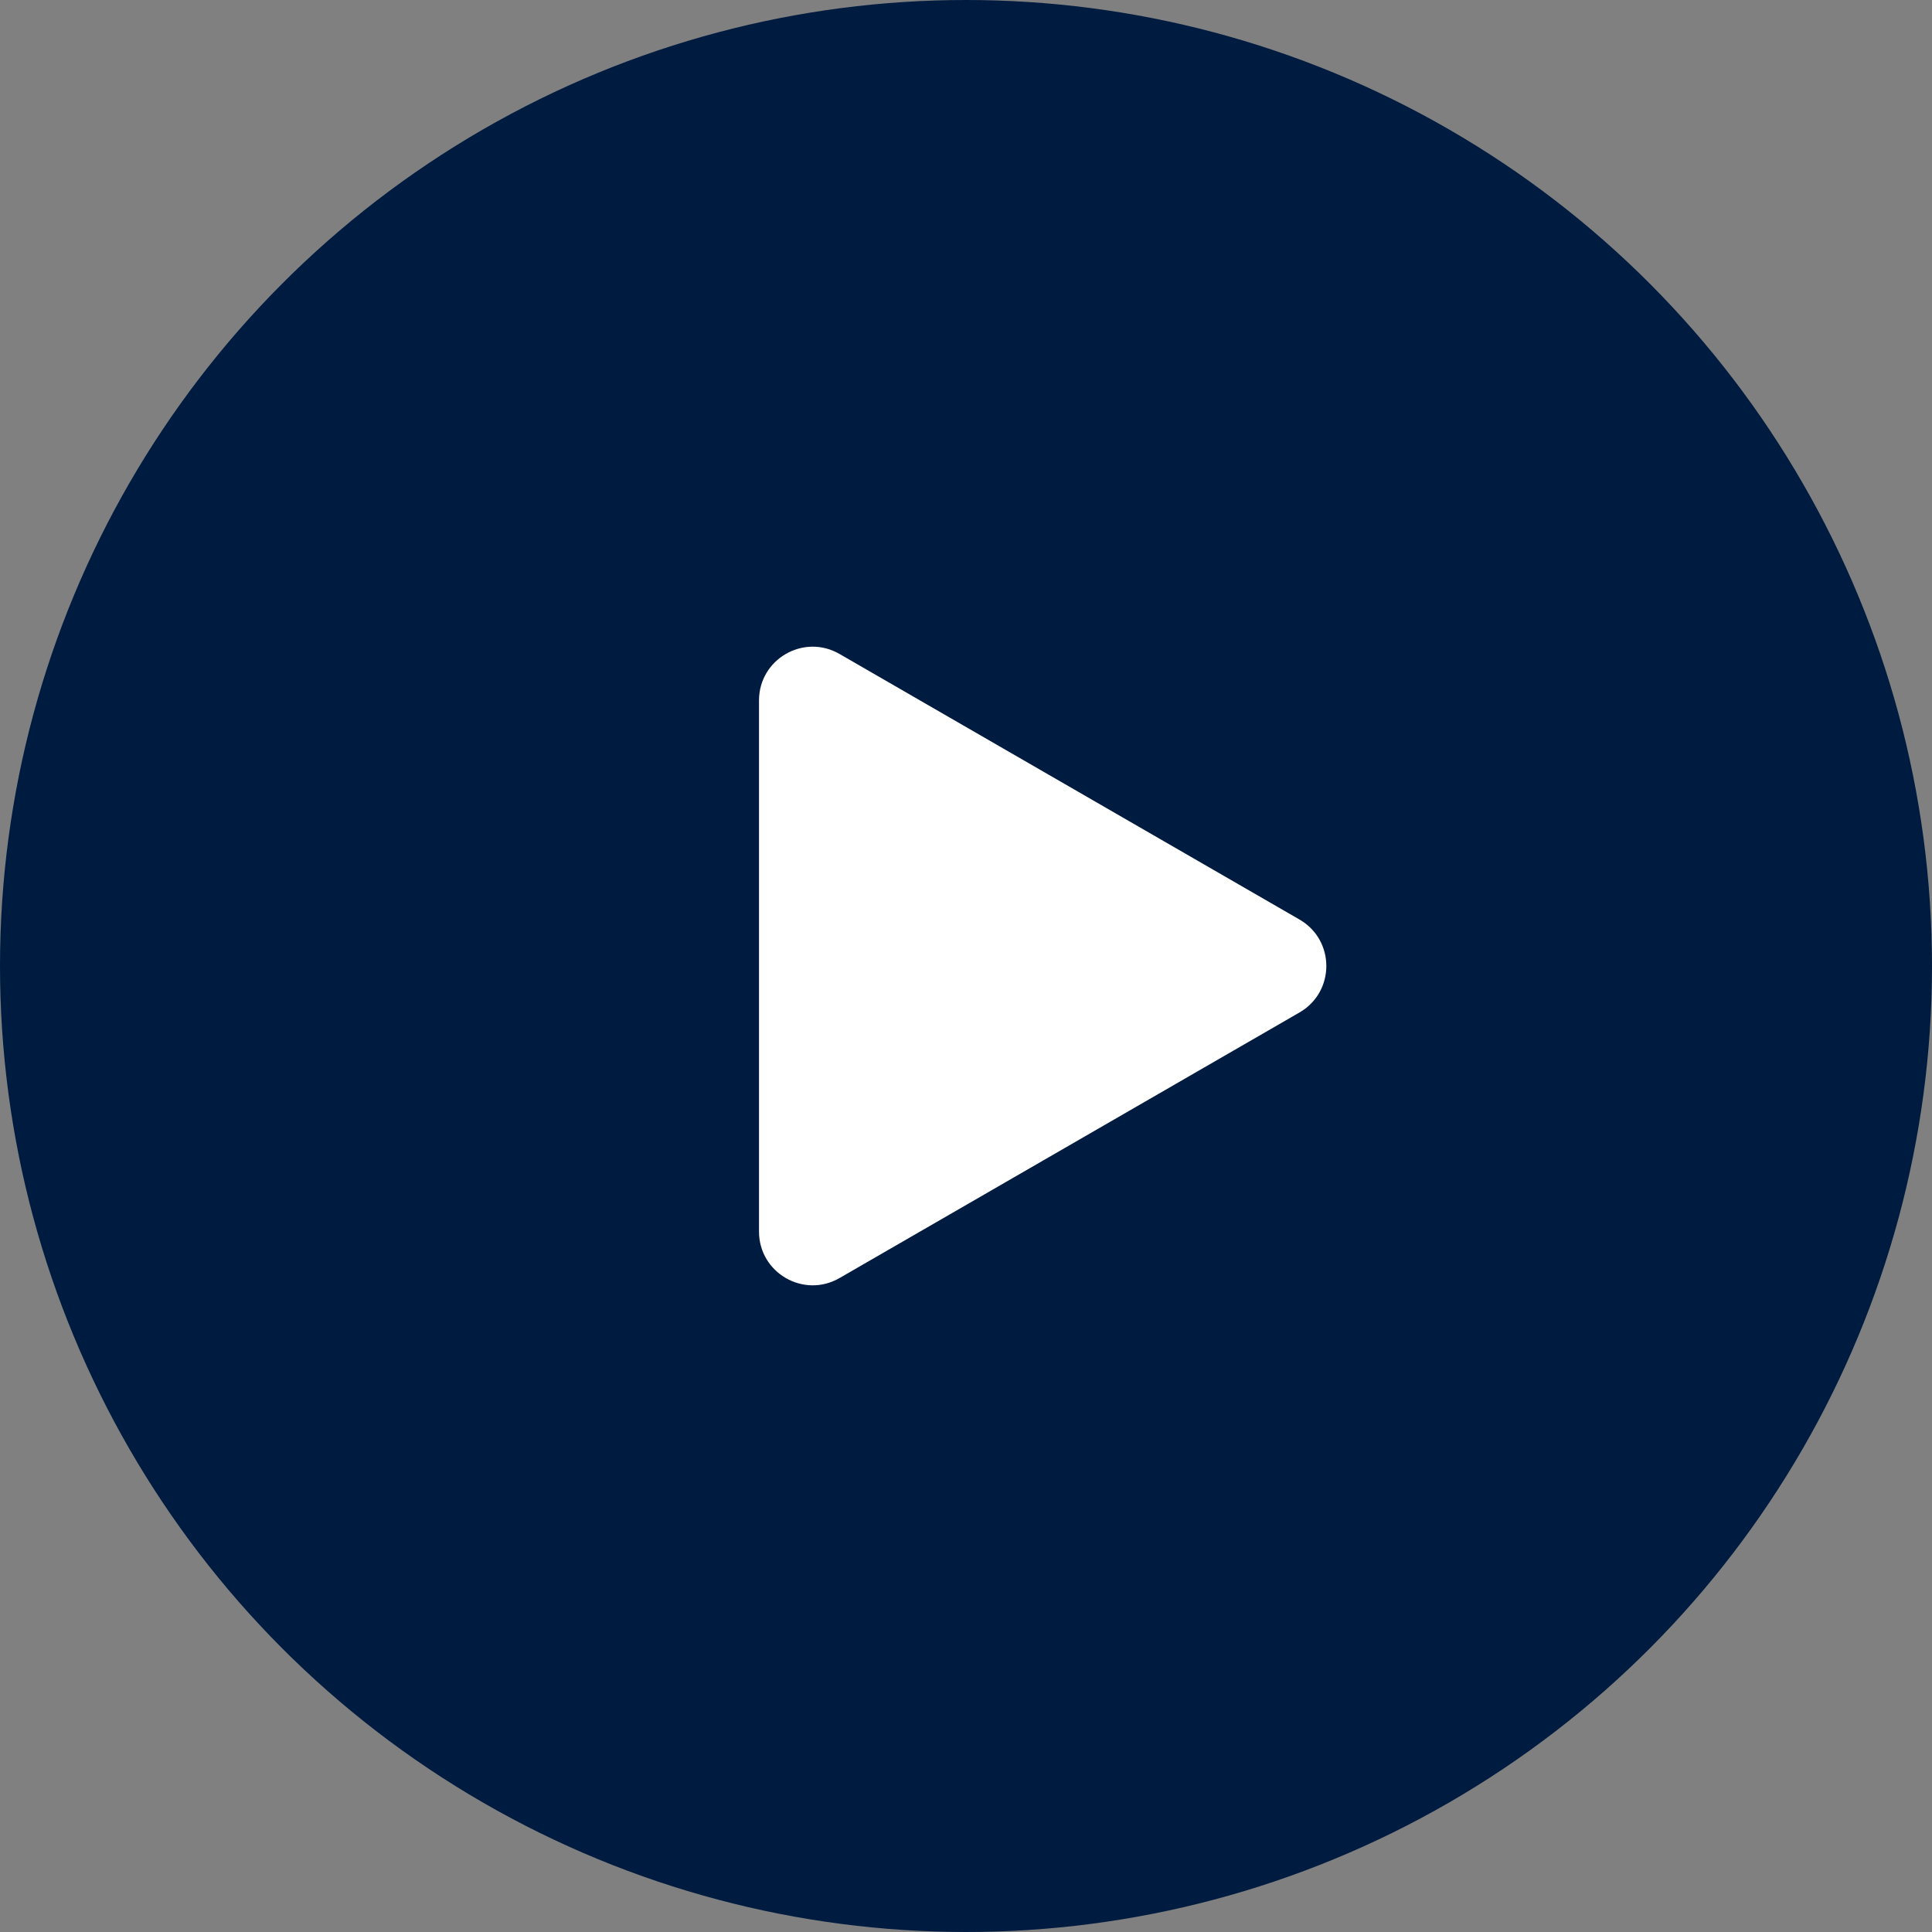
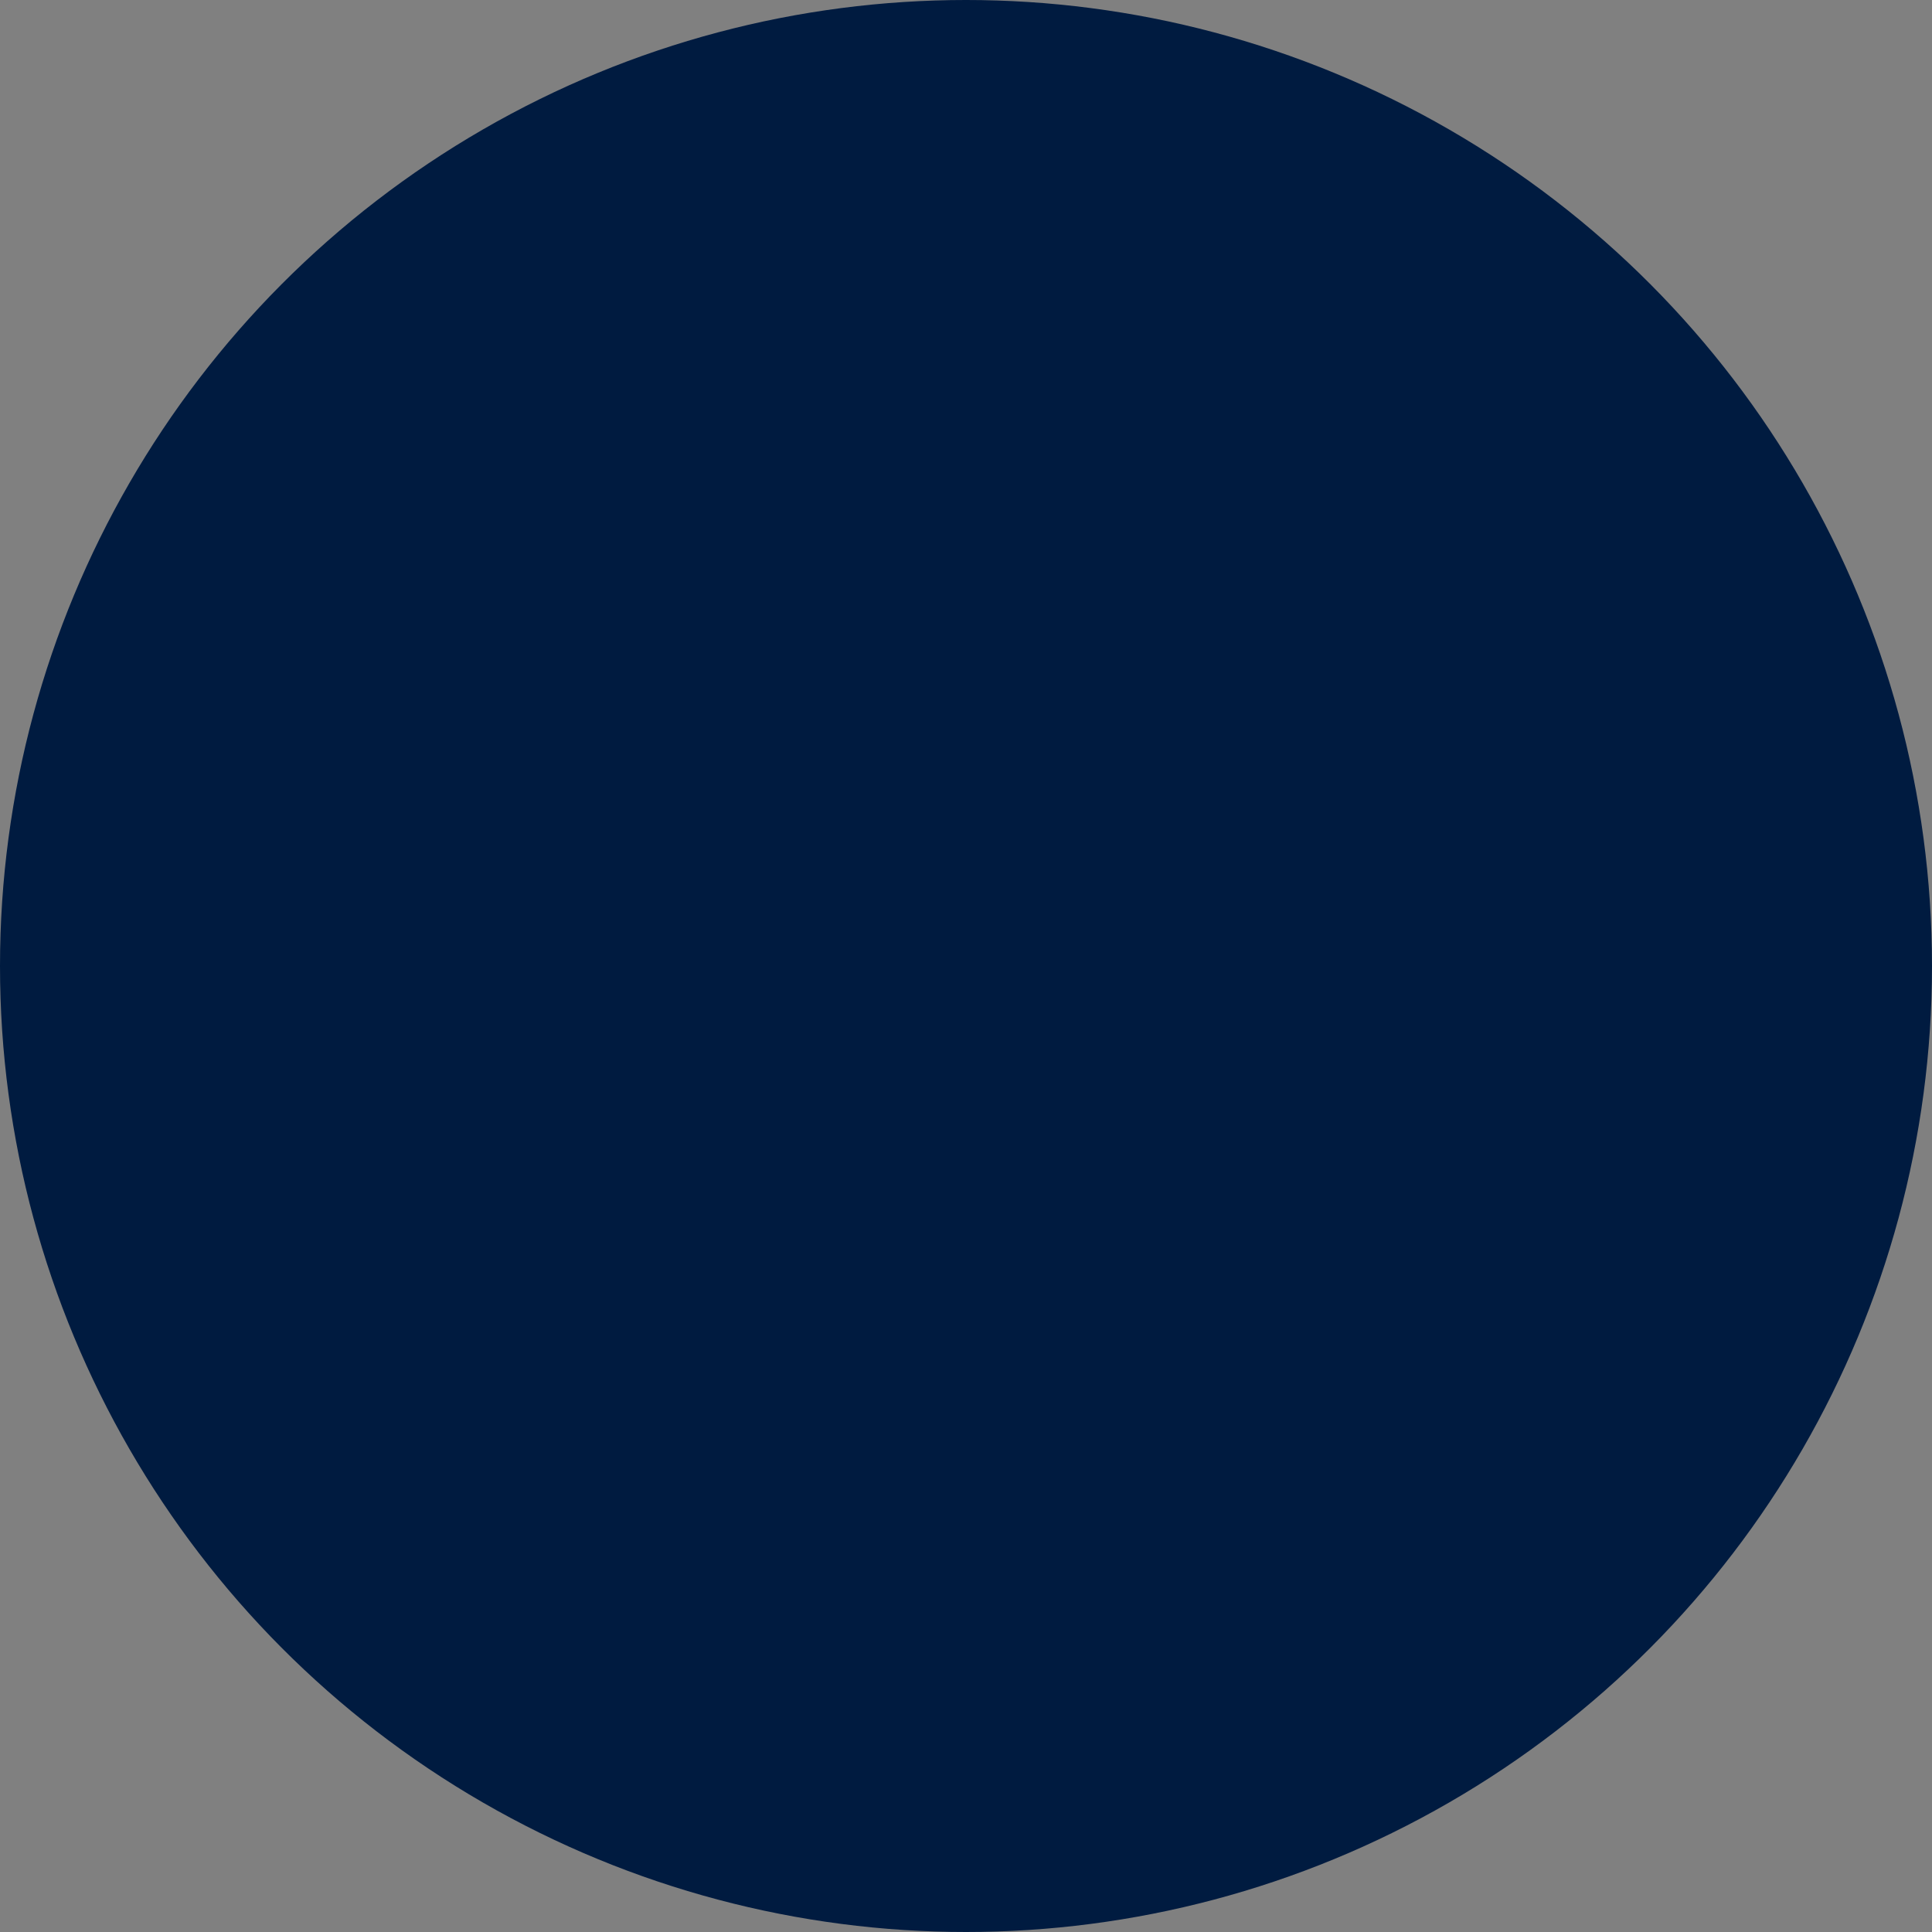
<svg xmlns="http://www.w3.org/2000/svg" width="72" height="72" viewBox="0 0 72 72" fill="none">
  <rect x="0" y="0" width="72" height="72" fill="#808080" stroke="none" />
  <circle cx="36" cy="36" r="36" fill="#001B40" />
-   <path d="M48.428 34.268C49.762 35.038 49.762 36.962 48.428 37.732L31.286 47.63C29.952 48.399 28.286 47.437 28.286 45.898L28.286 26.103C28.286 24.563 29.952 23.601 31.286 24.371L48.428 34.268Z" fill="white" />
</svg>